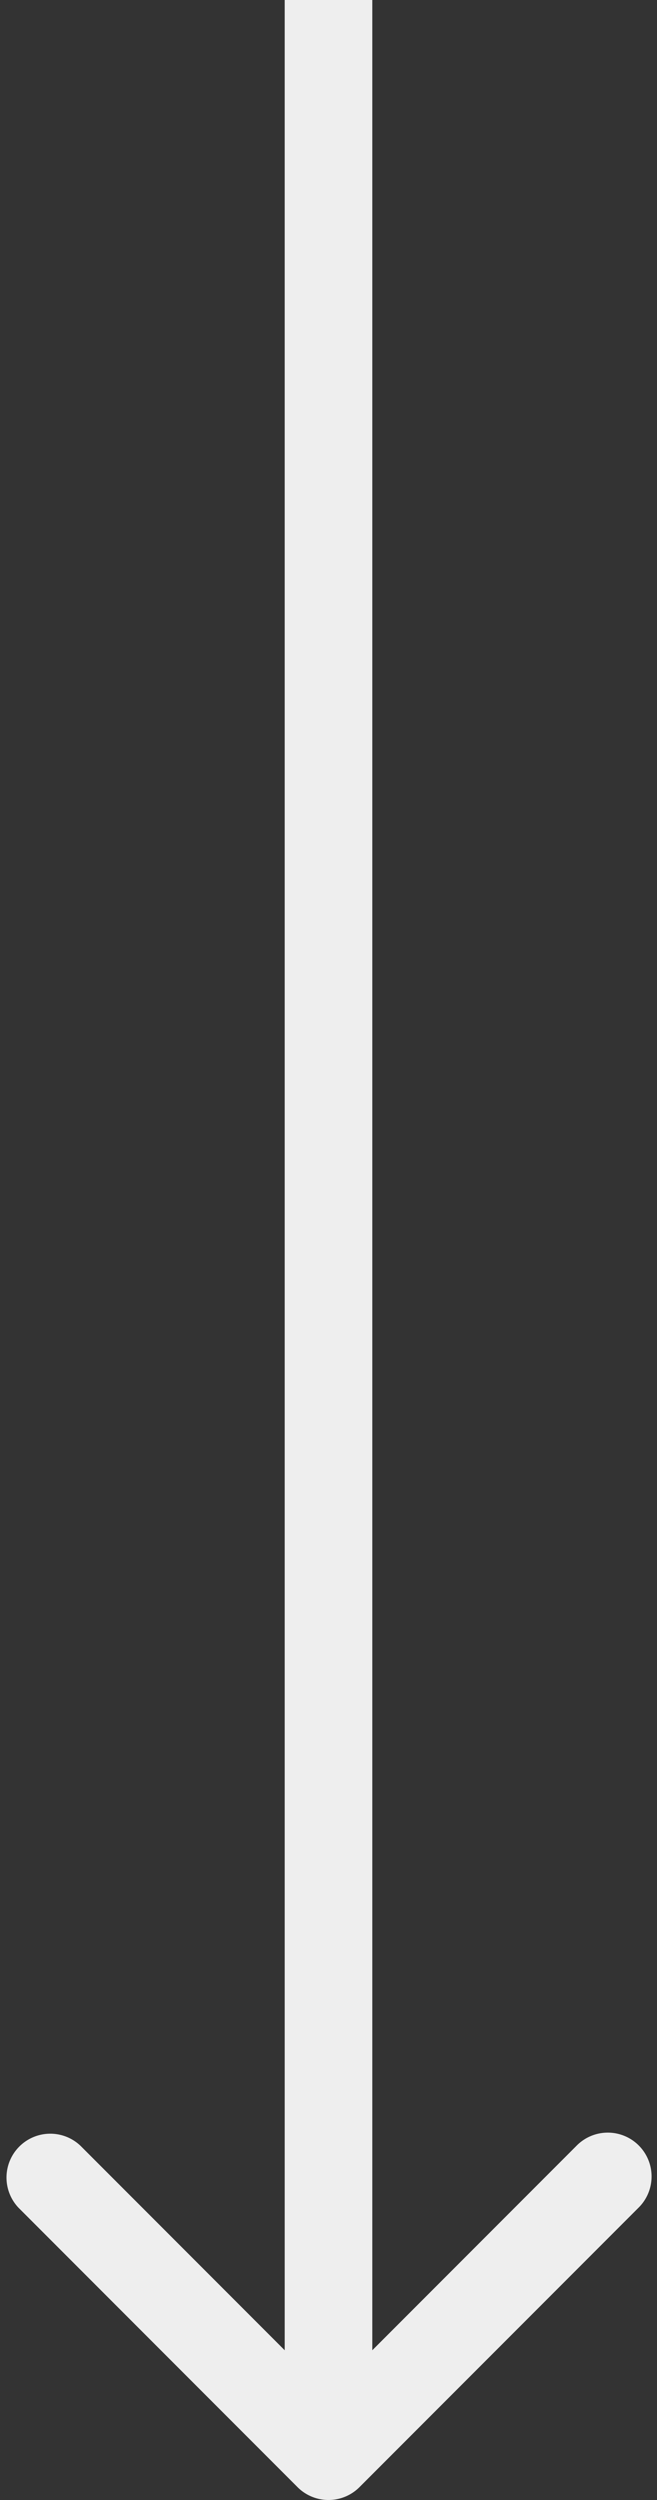
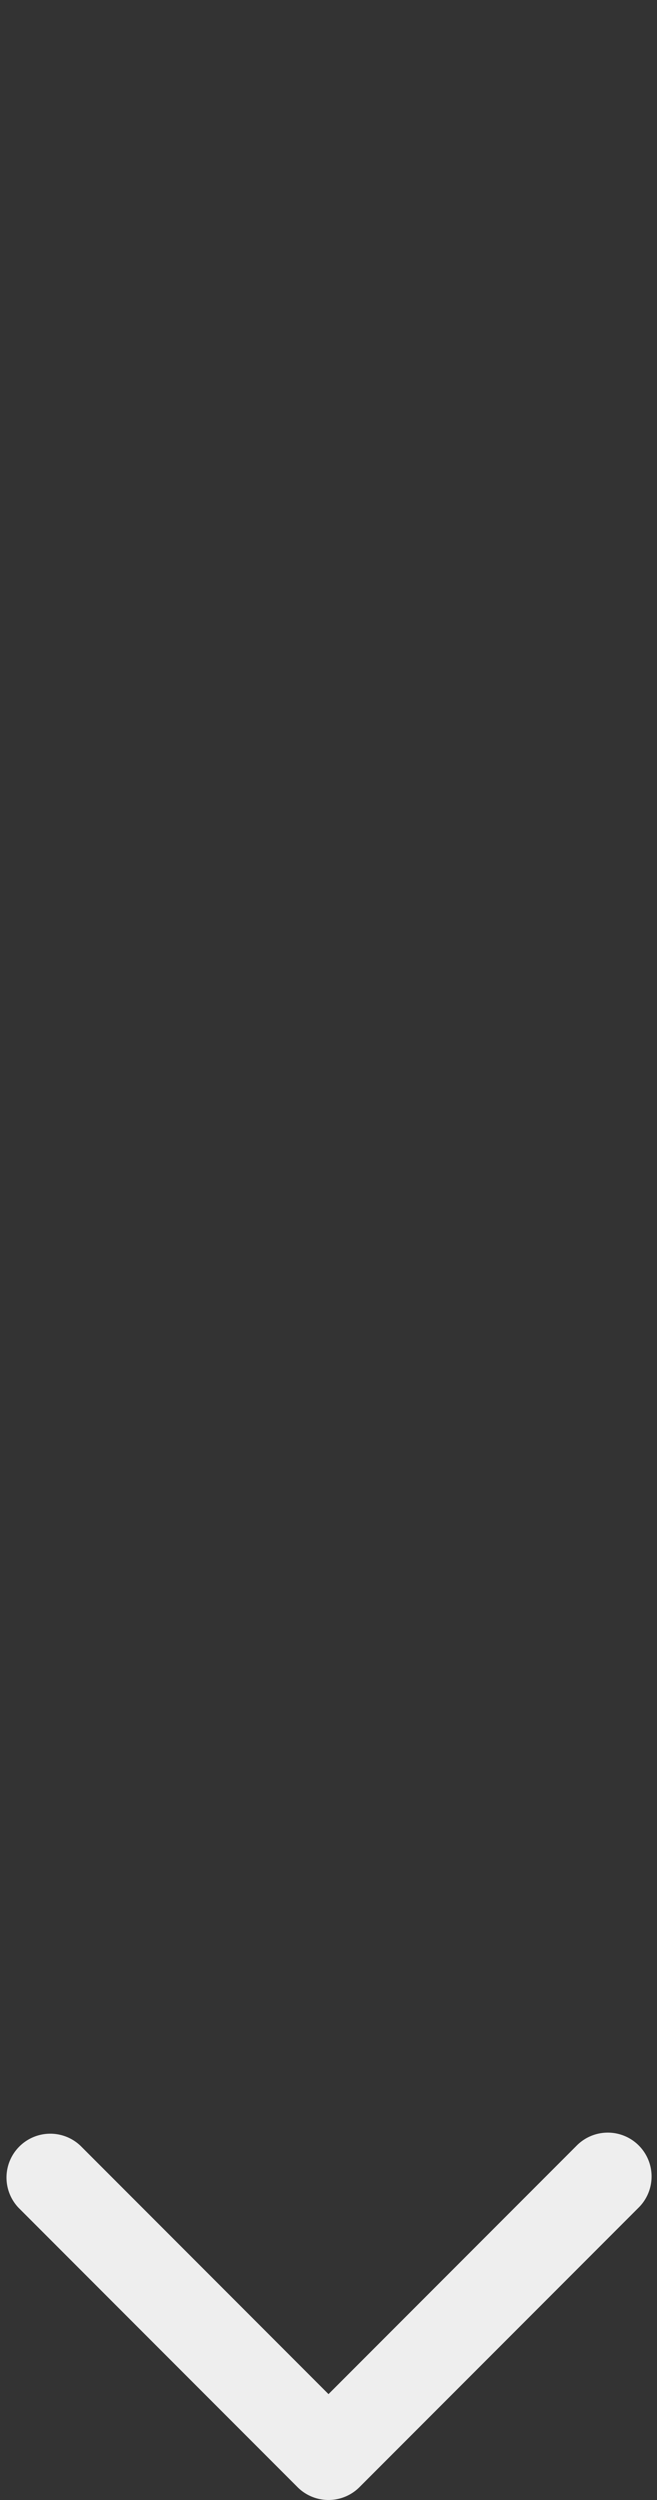
<svg xmlns="http://www.w3.org/2000/svg" width="30" height="114" viewBox="0 0 30 114" fill="none">
  <rect x="0" y="0" width="30" height="114" fill="#333333" stroke="none" />
-   <path d="M13.586 113.414a2 2 0 002.828 0l12.728-12.728a2 2 0 10-2.828-2.828L15 109.172 3.686 97.858a2 2 0 00-2.828 2.828l12.728 12.728zM13 0v112h4V0h-4z" fill="#EEE" />
+   <path d="M13.586 113.414a2 2 0 002.828 0l12.728-12.728a2 2 0 10-2.828-2.828L15 109.172 3.686 97.858a2 2 0 00-2.828 2.828l12.728 12.728zM13 0h4V0h-4z" fill="#EEE" />
</svg>